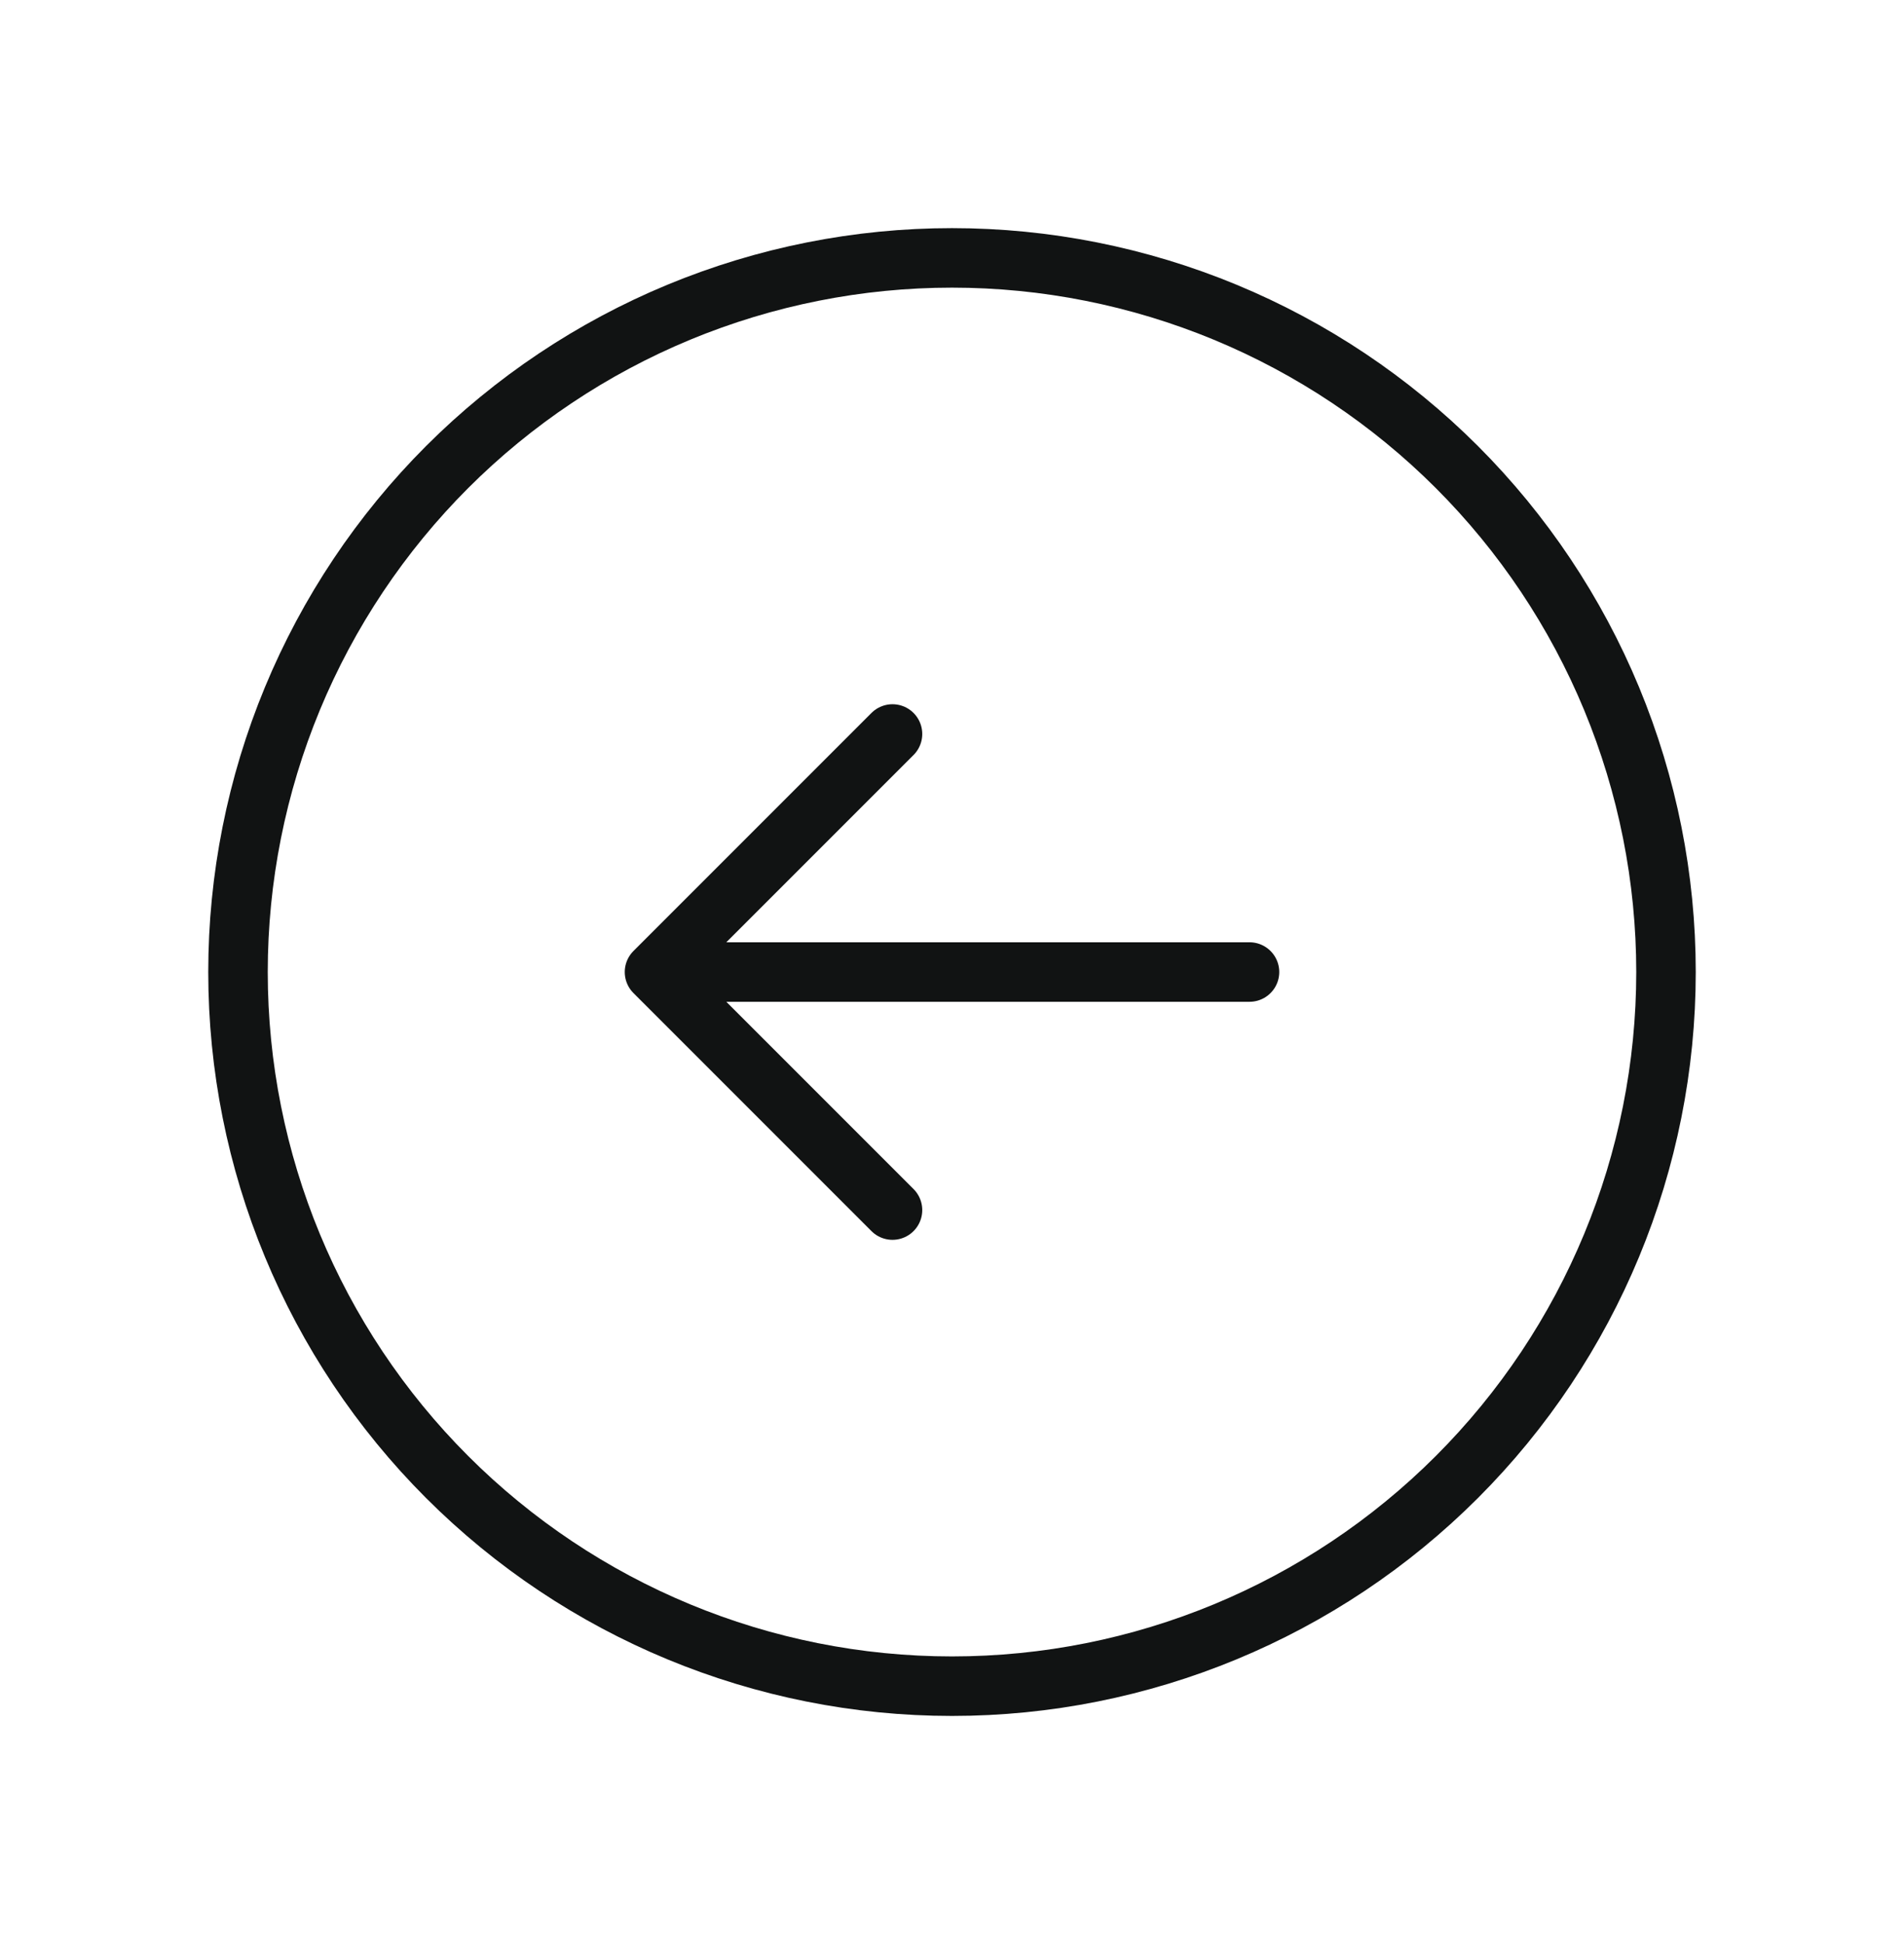
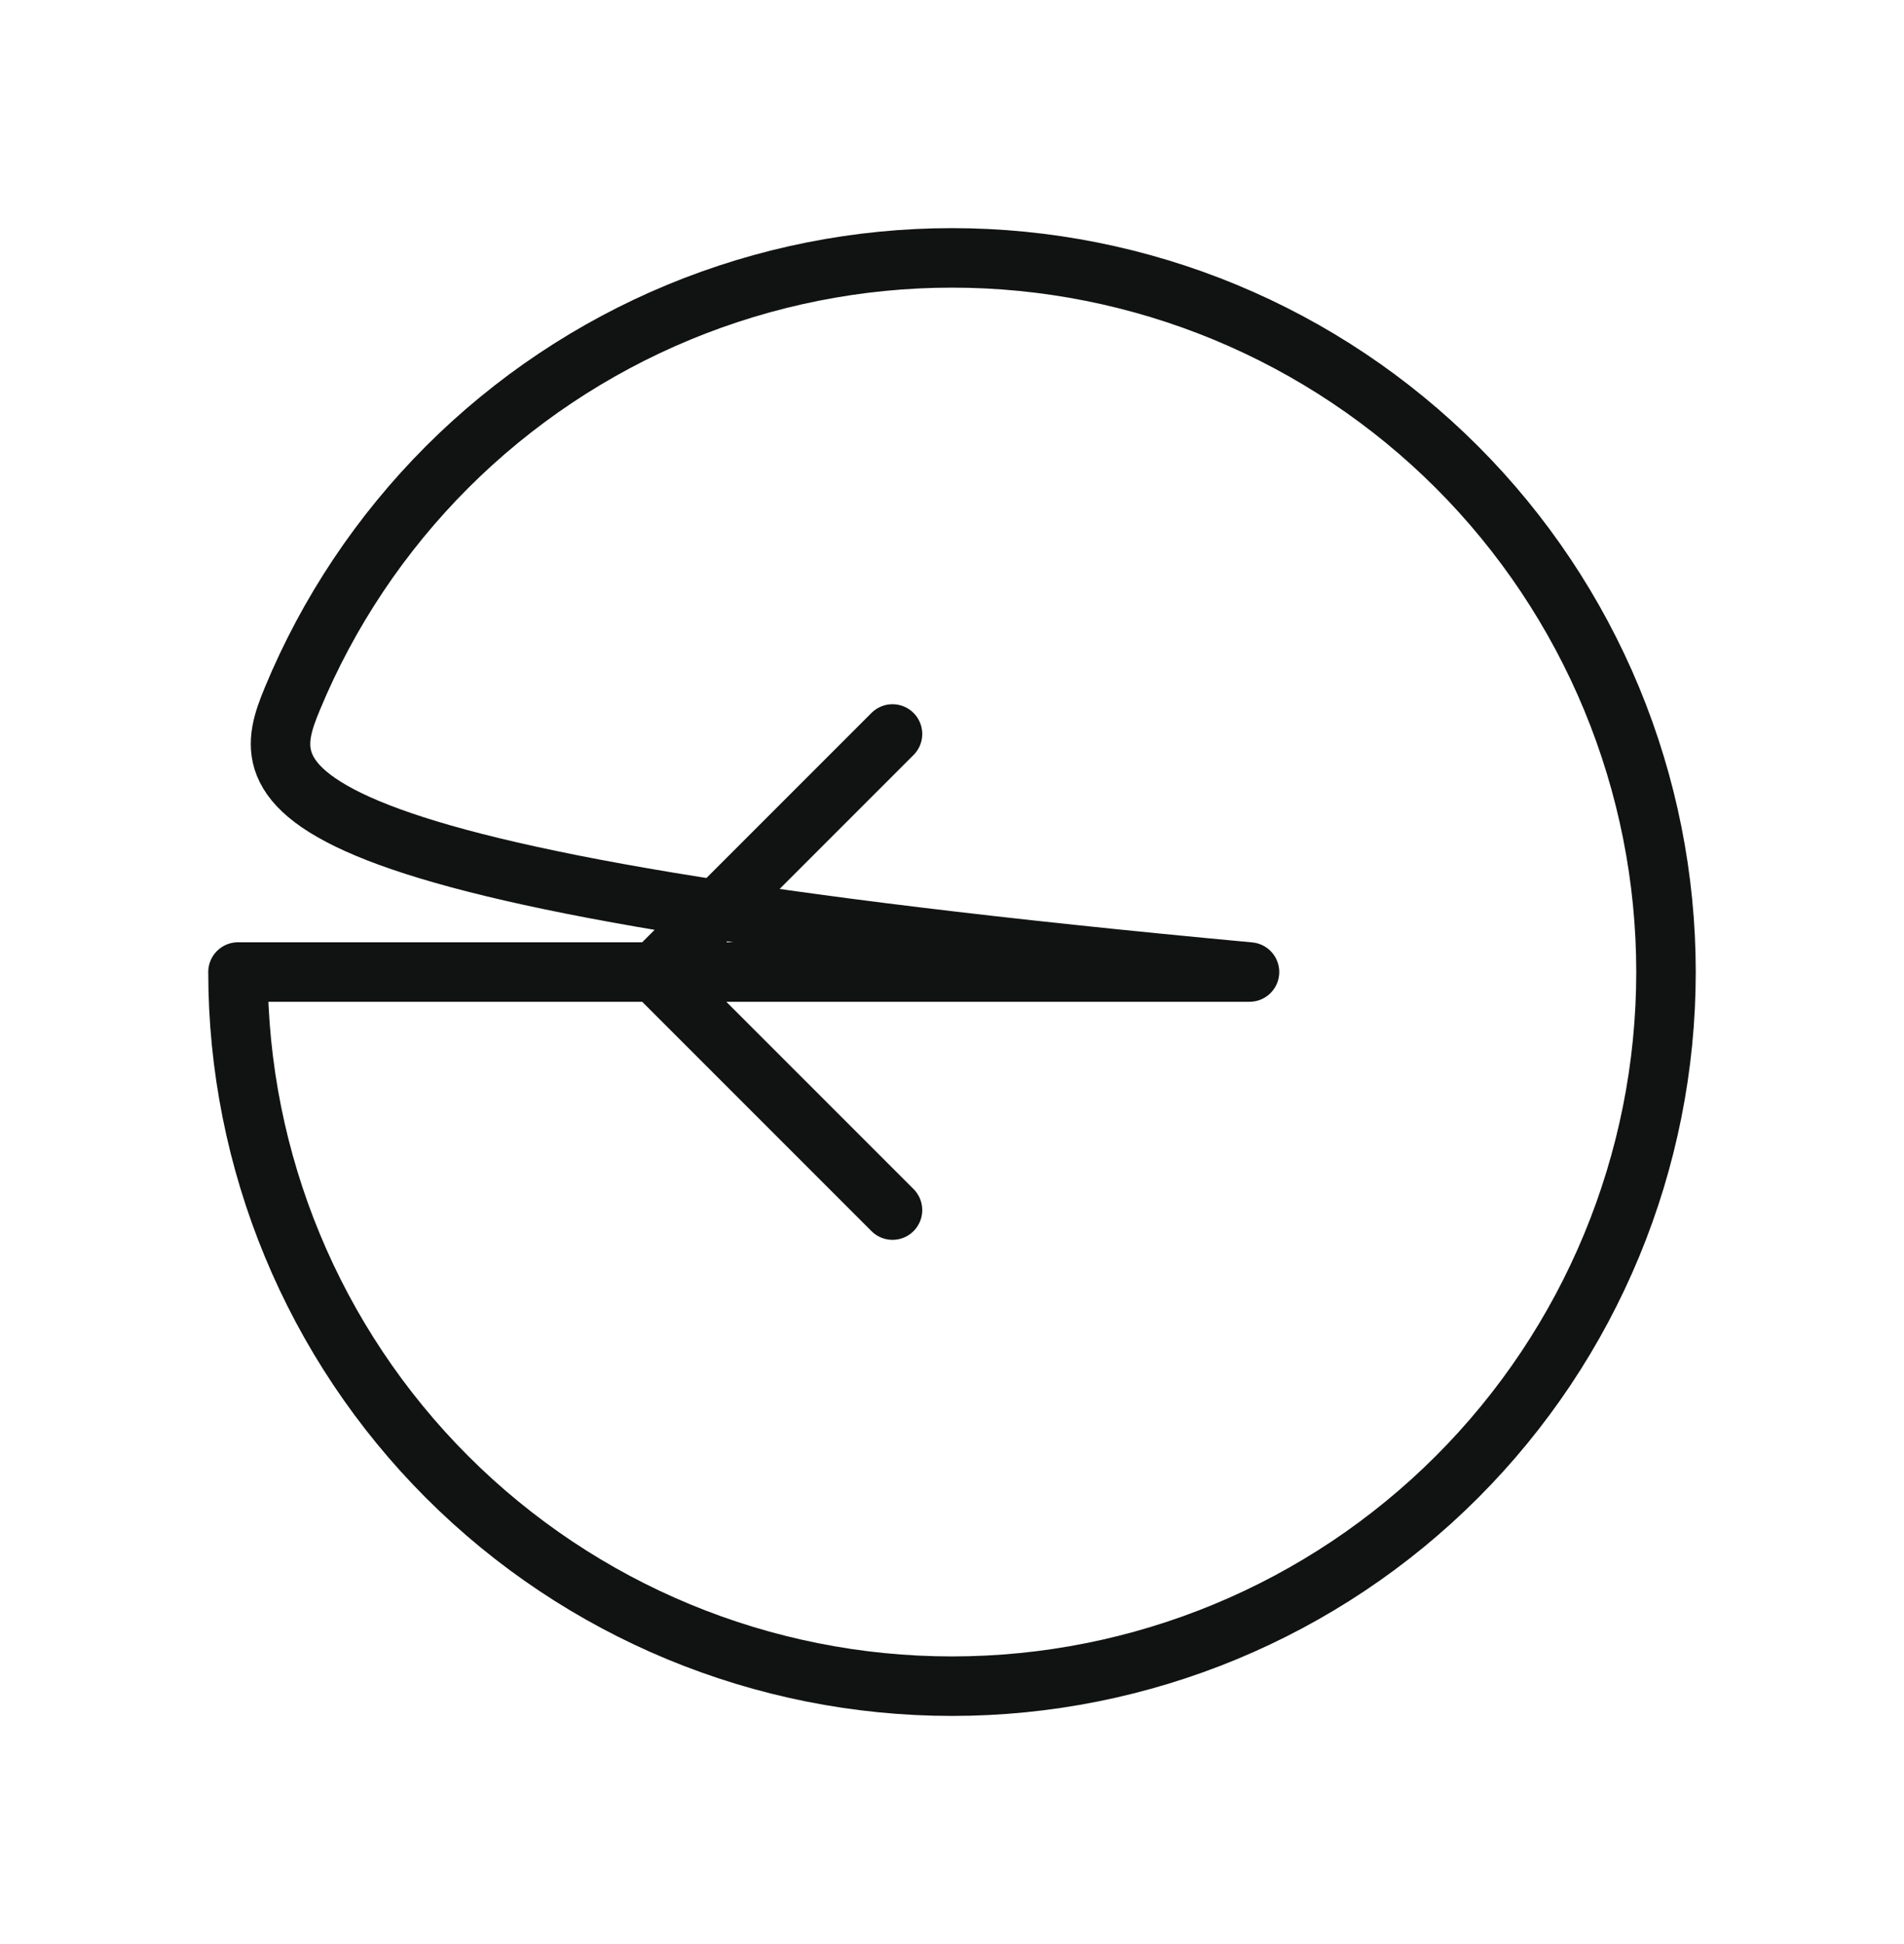
<svg xmlns="http://www.w3.org/2000/svg" width="48" height="49" viewBox="0 0 48 49" fill="none">
-   <path d="M22.5 18.5L16.5 24.5M16.5 24.5L22.5 30.5M16.5 24.5L31.5 24.5M6 24.5C6 22.136 6.466 19.796 7.37 17.612C8.275 15.428 9.601 13.444 11.272 11.772C12.944 10.101 14.928 8.775 17.112 7.87C19.296 6.966 21.636 6.5 24 6.5C26.364 6.5 28.704 6.966 30.888 7.87C33.072 8.775 35.056 10.101 36.728 11.772C38.399 13.444 39.725 15.428 40.63 17.612C41.534 19.796 42 22.136 42 24.5C42 29.274 40.104 33.852 36.728 37.228C33.352 40.604 28.774 42.5 24 42.5C19.226 42.5 14.648 40.604 11.272 37.228C7.896 33.852 6 29.274 6 24.5Z" stroke="#111313" stroke-width="1.5" stroke-linecap="round" stroke-linejoin="round" />
+   <path d="M22.5 18.5L16.5 24.5M16.5 24.5L22.5 30.5M16.5 24.5L31.5 24.5C6 22.136 6.466 19.796 7.37 17.612C8.275 15.428 9.601 13.444 11.272 11.772C12.944 10.101 14.928 8.775 17.112 7.87C19.296 6.966 21.636 6.5 24 6.5C26.364 6.5 28.704 6.966 30.888 7.87C33.072 8.775 35.056 10.101 36.728 11.772C38.399 13.444 39.725 15.428 40.63 17.612C41.534 19.796 42 22.136 42 24.5C42 29.274 40.104 33.852 36.728 37.228C33.352 40.604 28.774 42.5 24 42.5C19.226 42.5 14.648 40.604 11.272 37.228C7.896 33.852 6 29.274 6 24.5Z" stroke="#111313" stroke-width="1.5" stroke-linecap="round" stroke-linejoin="round" />
</svg>